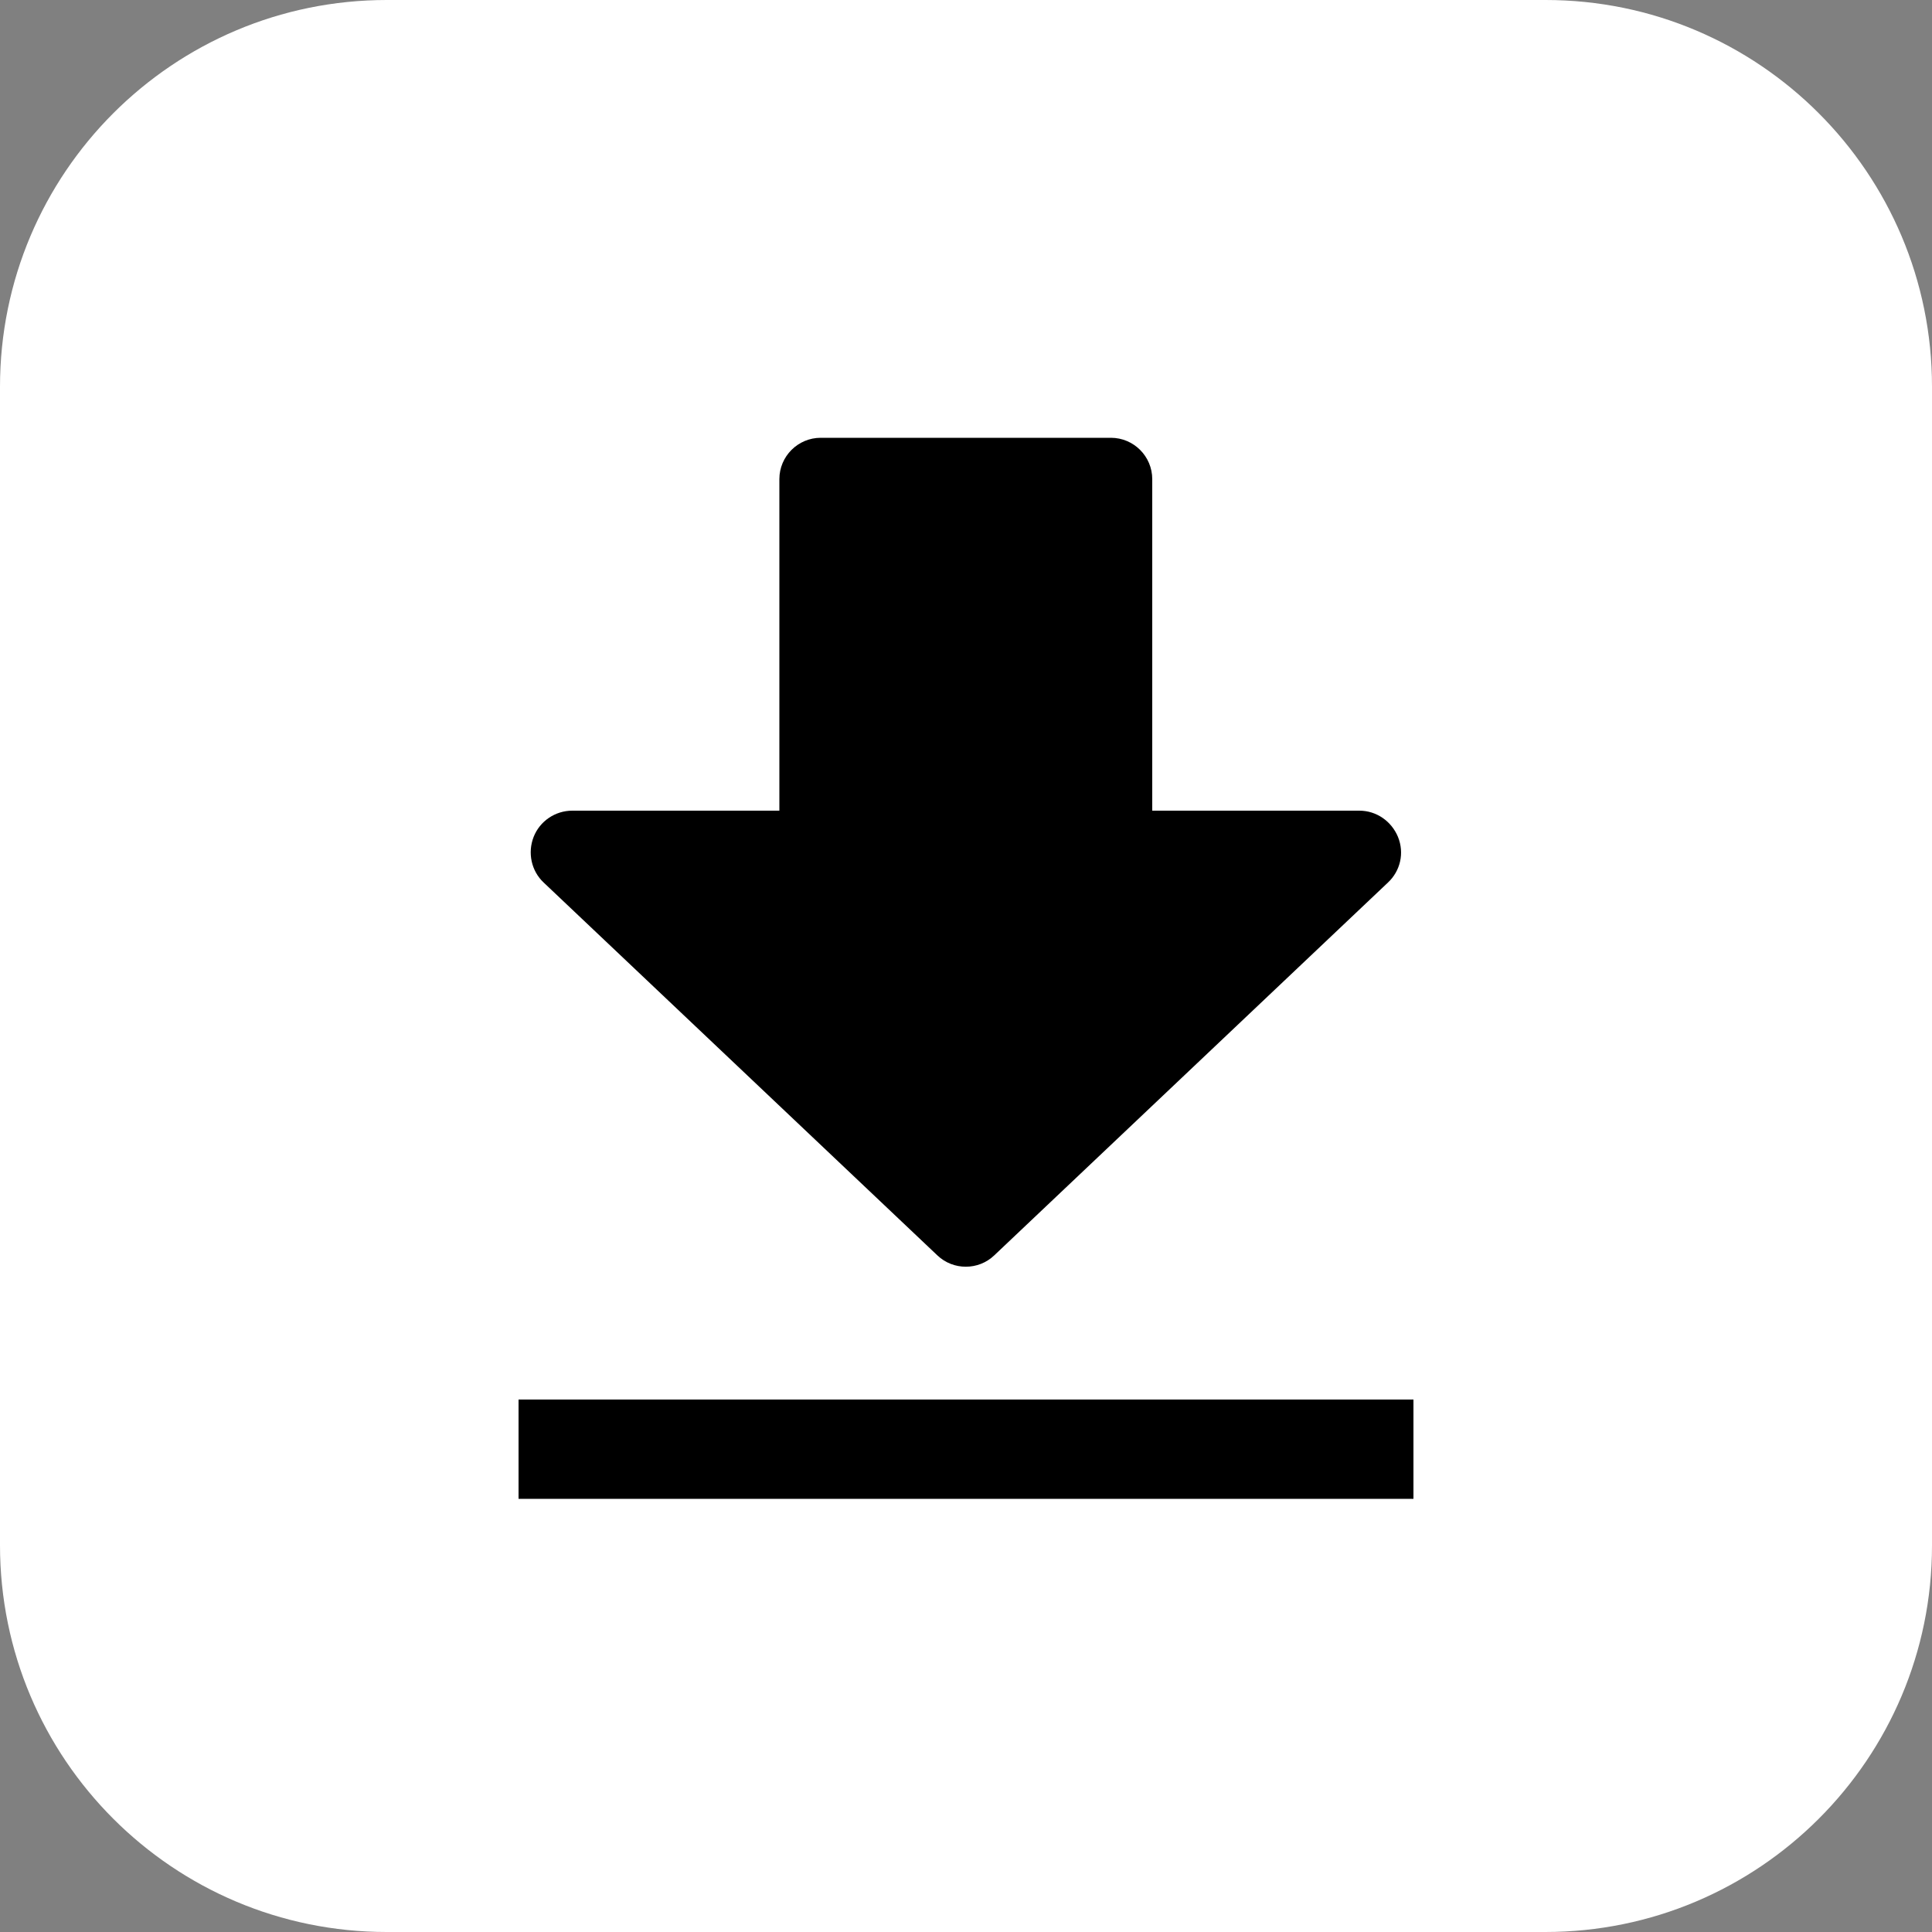
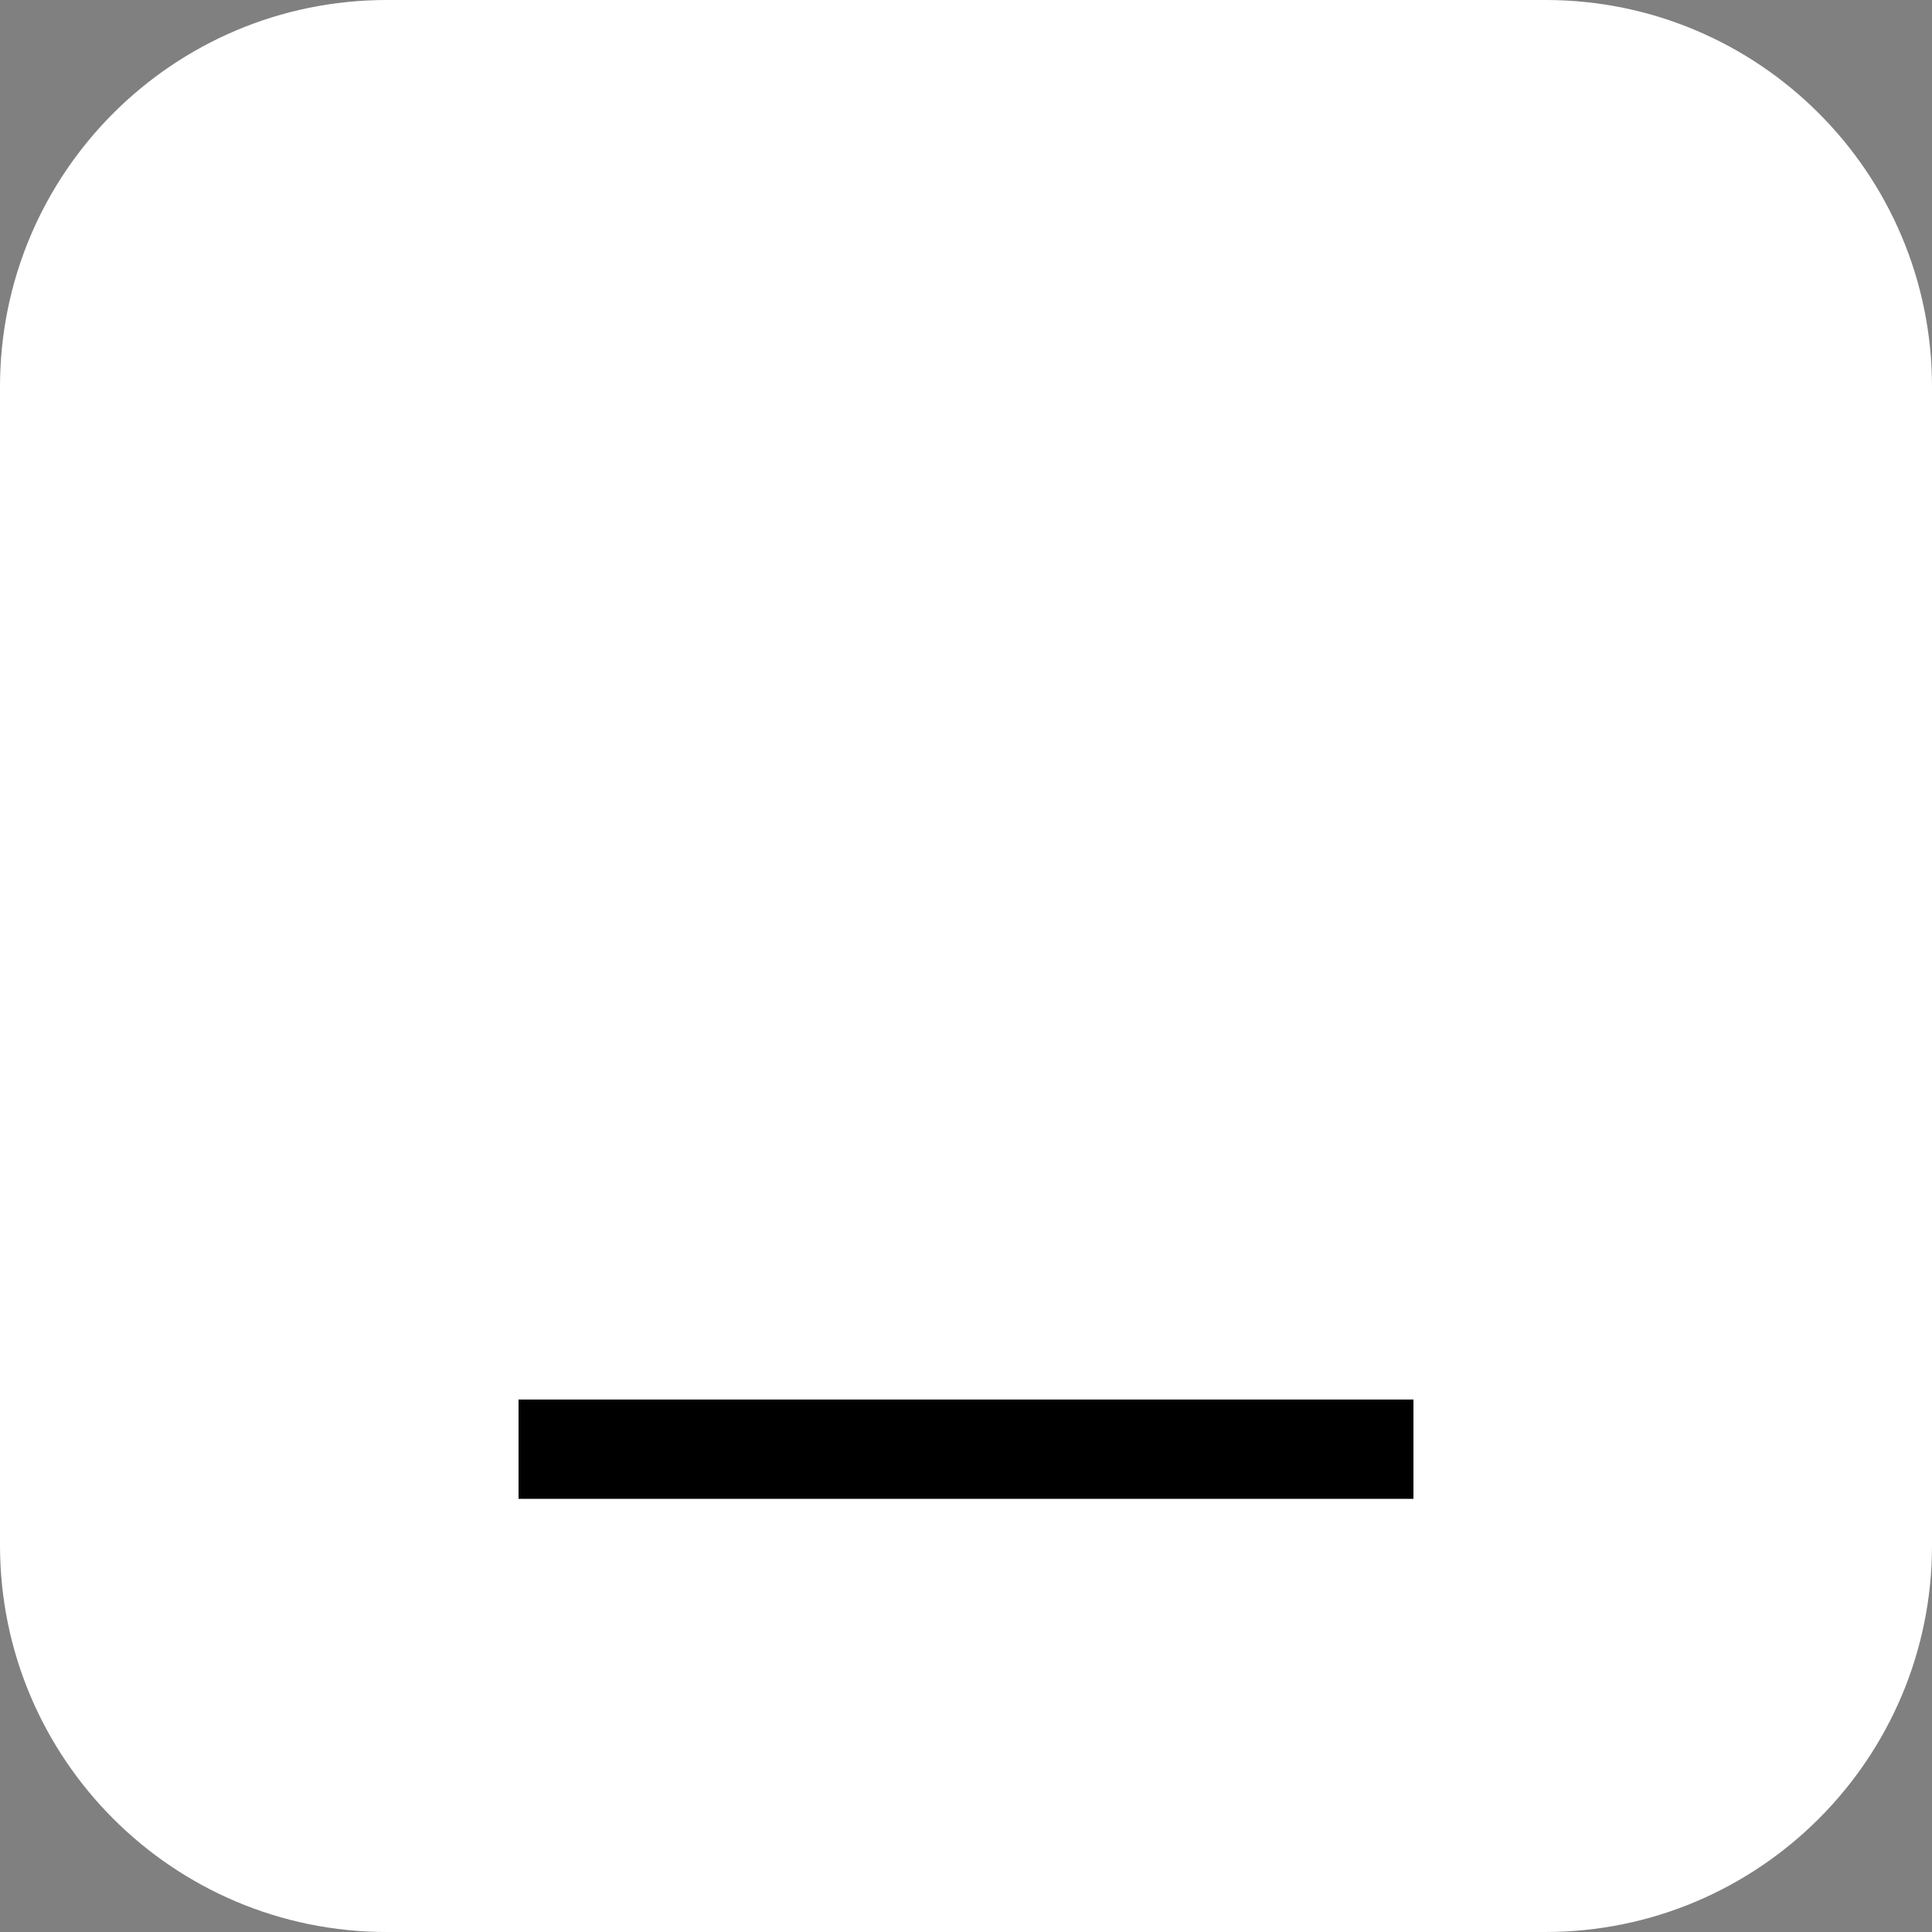
<svg xmlns="http://www.w3.org/2000/svg" version="1.1" x="0px" y="0px" viewBox="0 0 500 500" style="height: 35px;width: 35px;margin-right: 10px;border-radius: 8px;flex: none;" xml:space="preserve" class="shadow-tad">
  <rect x="0" y="0" width="500" height="500" fill="#808080" stroke="none" />
  <style type="text/css">.st0{fill-rule:evenodd;clip-rule:evenodd;fill:#FFFFFF}.stx1{fill-rule:evenodd;clip-rule:evenodd}</style>
  <path class="st0" d="M399.9,500H100.1C44.8,500,0,455.2,0,399.9V100.1C0,44.8,44.8,0,100.1,0h299.9C455.2,0,500,44.8,500,100.1 v299.9C500,455.2,455.2,500,399.9,500z" />
  <g>
-     <path class="stx1" d="M359.2,228.4l-101.9,96.5c-4.1,3.9-10.6,3.9-14.7,0l-101.9-96.5c-3.2-3-4.2-7.7-2.6-11.8 c1.6-4.1,5.6-6.8,10-6.8h53.6v-85.8c0-5.9,4.8-10.7,10.7-10.7h75.1c5.9,0,10.7,4.8,10.7,10.7v85.8h53.6c4.4,0,8.3,2.7,10,6.8 C363.5,220.8,362.4,225.4,359.2,228.4z" />
    <rect x="134.2" y="362.2" width="231.6" height="25.7" />
  </g>
</svg>